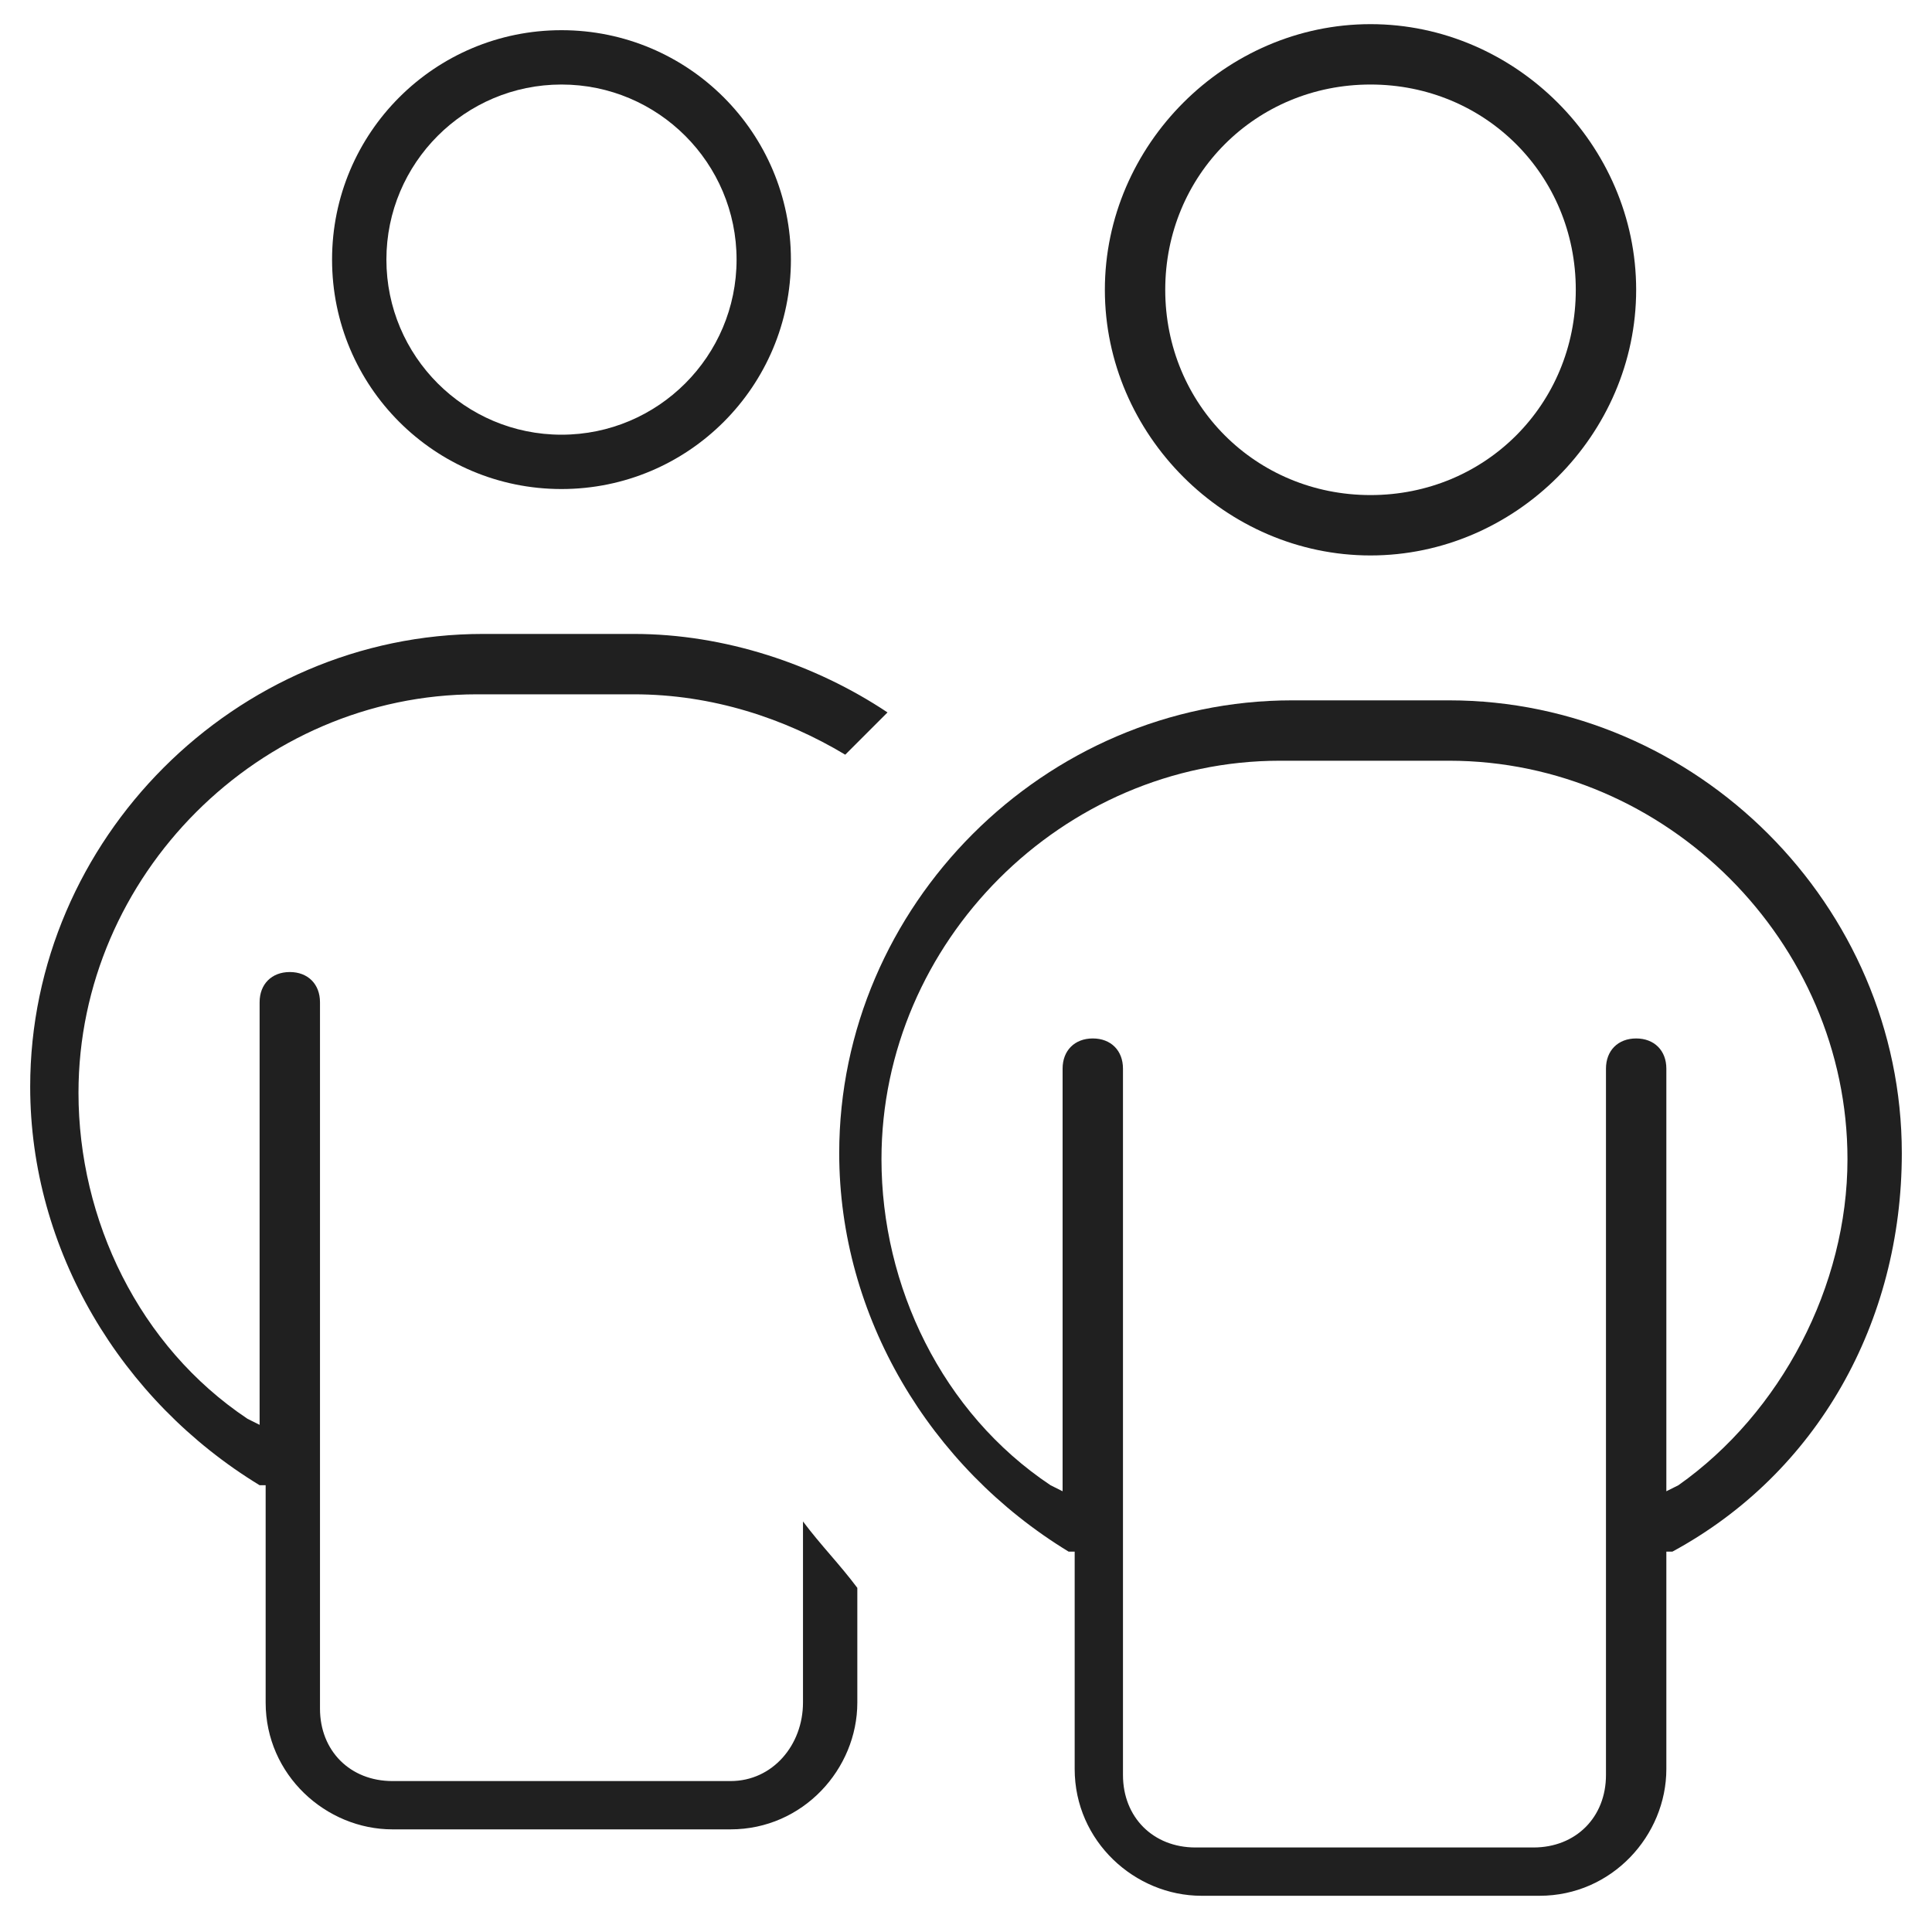
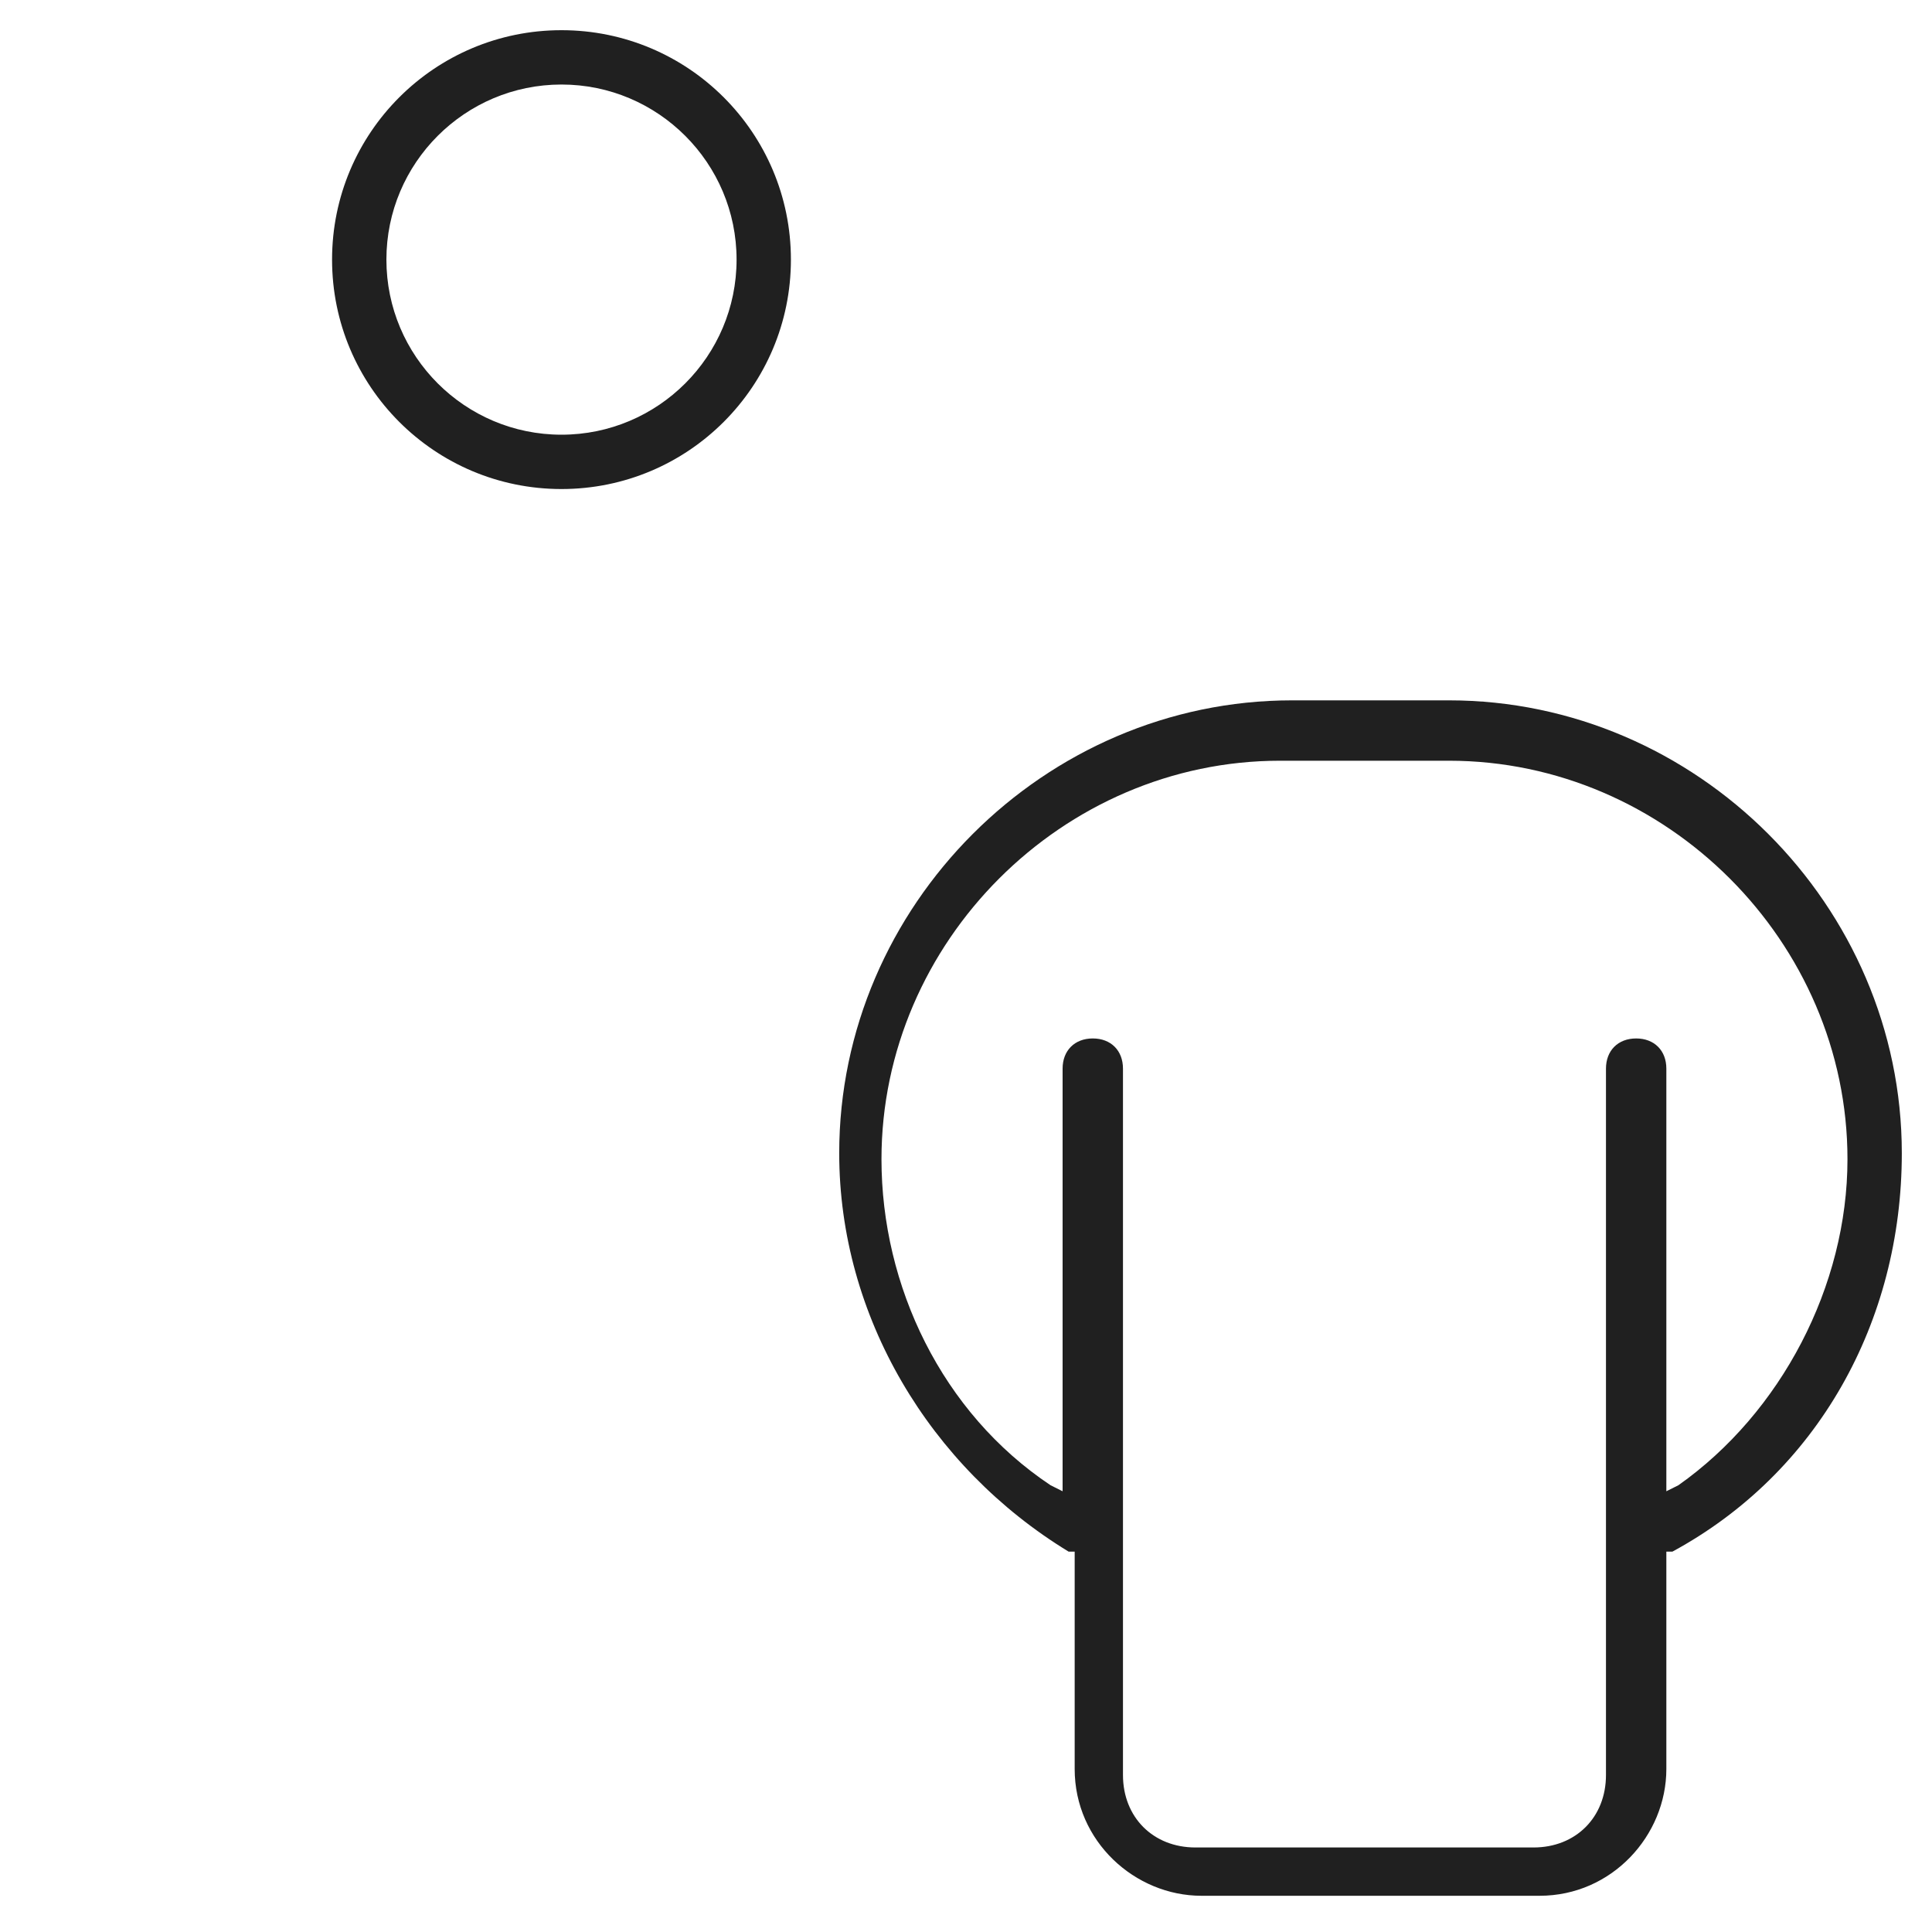
<svg xmlns="http://www.w3.org/2000/svg" xmlns:xlink="http://www.w3.org/1999/xlink" version="1.1" x="0px" y="0px" viewBox="0 0 32 32" style="enable-background:new 0 0 32 32;" xml:space="preserve">
  <style type="text/css">
	.st0{fill:#202020;}
</style>
  <g id="Guide">
</g>
  <g id="Image">
    <g>
      <defs>
        <rect id="SVGID_1_" x="-1960" y="88" width="3844" height="1084" />
      </defs>
      <clipPath id="SVGID_00000063632816344142383100000006389593937455237297_">
        <use xlink:href="#SVGID_1_" style="overflow:visible;" />
      </clipPath>
      <g transform="matrix(1 0 0 1 -1.220703e-04 0)" style="clip-path:url(#SVGID_00000063632816344142383100000006389593937455237297_);">
        <image style="overflow:visible;" width="8256" height="5504" xlink:href="../2020_mom_dad_baby-5.html" transform="matrix(0.471 0 0 0.471 -1984 -150)">
			</image>
      </g>
    </g>
  </g>
  <g id="Vector">
    <g>
-       <path class="st0" d="M12.1,29.5H6.5c-0.7,0-1.2-0.5-1.2-1.2V16.6c0-0.3-0.2-0.5-0.5-0.5s-0.5,0.2-0.5,0.5v7l-0.2-0.1    c-1.8-1.2-2.8-3.3-2.8-5.4c0-3.6,3-6.6,6.6-6.6h2.6c1.3,0,2.5,0.4,3.5,1c0.2-0.2,0.4-0.4,0.7-0.7c-1.2-0.8-2.7-1.3-4.2-1.3H8    c-4.1,0-7.5,3.4-7.5,7.5c0,2.7,1.5,5.2,3.8,6.6l0.1,0v3.6c0,1.2,1,2.1,2.1,2.1h5.6c1.2,0,2.1-1,2.1-2.1v-1.9    c-0.3-0.4-0.6-0.7-0.9-1.1v3C13.3,28.9,12.8,29.5,12.1,29.5z" />
      <path class="st0" d="M24,11.6h-2.6c-4.1,0-7.5,3.4-7.5,7.5c0,2.7,1.5,5.2,3.8,6.6l0.1,0v3.6c0,1.2,1,2.1,2.1,2.1h5.6    c1.2,0,2.1-1,2.1-2.1v-3.6l0.1,0c2.4-1.3,3.8-3.8,3.8-6.6C31.5,15,28.1,11.6,24,11.6z M27.8,24.6l-0.2,0.1v-7    c0-0.3-0.2-0.5-0.5-0.5c-0.3,0-0.5,0.2-0.5,0.5v11.7c0,0.7-0.5,1.2-1.2,1.2h-5.6c-0.7,0-1.2-0.5-1.2-1.2V17.7    c0-0.3-0.2-0.5-0.5-0.5c-0.3,0-0.5,0.2-0.5,0.5v7l-0.2-0.1c-1.8-1.2-2.8-3.3-2.8-5.4c0-3.6,3-6.6,6.6-6.6H24c3.6,0,6.6,3,6.6,6.6    C30.6,21.3,29.5,23.4,27.8,24.6z" />
-       <path class="st0" d="M22.7,9.2c2.4,0,4.4-2,4.4-4.4s-2-4.4-4.4-4.4s-4.4,2-4.4,4.4S20.3,9.2,22.7,9.2z M22.7,1.4    c1.9,0,3.4,1.5,3.4,3.4s-1.5,3.4-3.4,3.4s-3.4-1.5-3.4-3.4S20.8,1.4,22.7,1.4z" />
      <path class="st0" d="M9.3,8.1c2.1,0,3.8-1.7,3.8-3.8s-1.7-3.8-3.8-3.8S5.5,2.2,5.5,4.3S7.2,8.1,9.3,8.1z M9.3,1.4    c1.6,0,2.9,1.3,2.9,2.9s-1.3,2.9-2.9,2.9c-1.6,0-2.9-1.3-2.9-2.9S7.7,1.4,9.3,1.4z" />
    </g>
  </g>
  <g id="Text">
</g>
</svg>